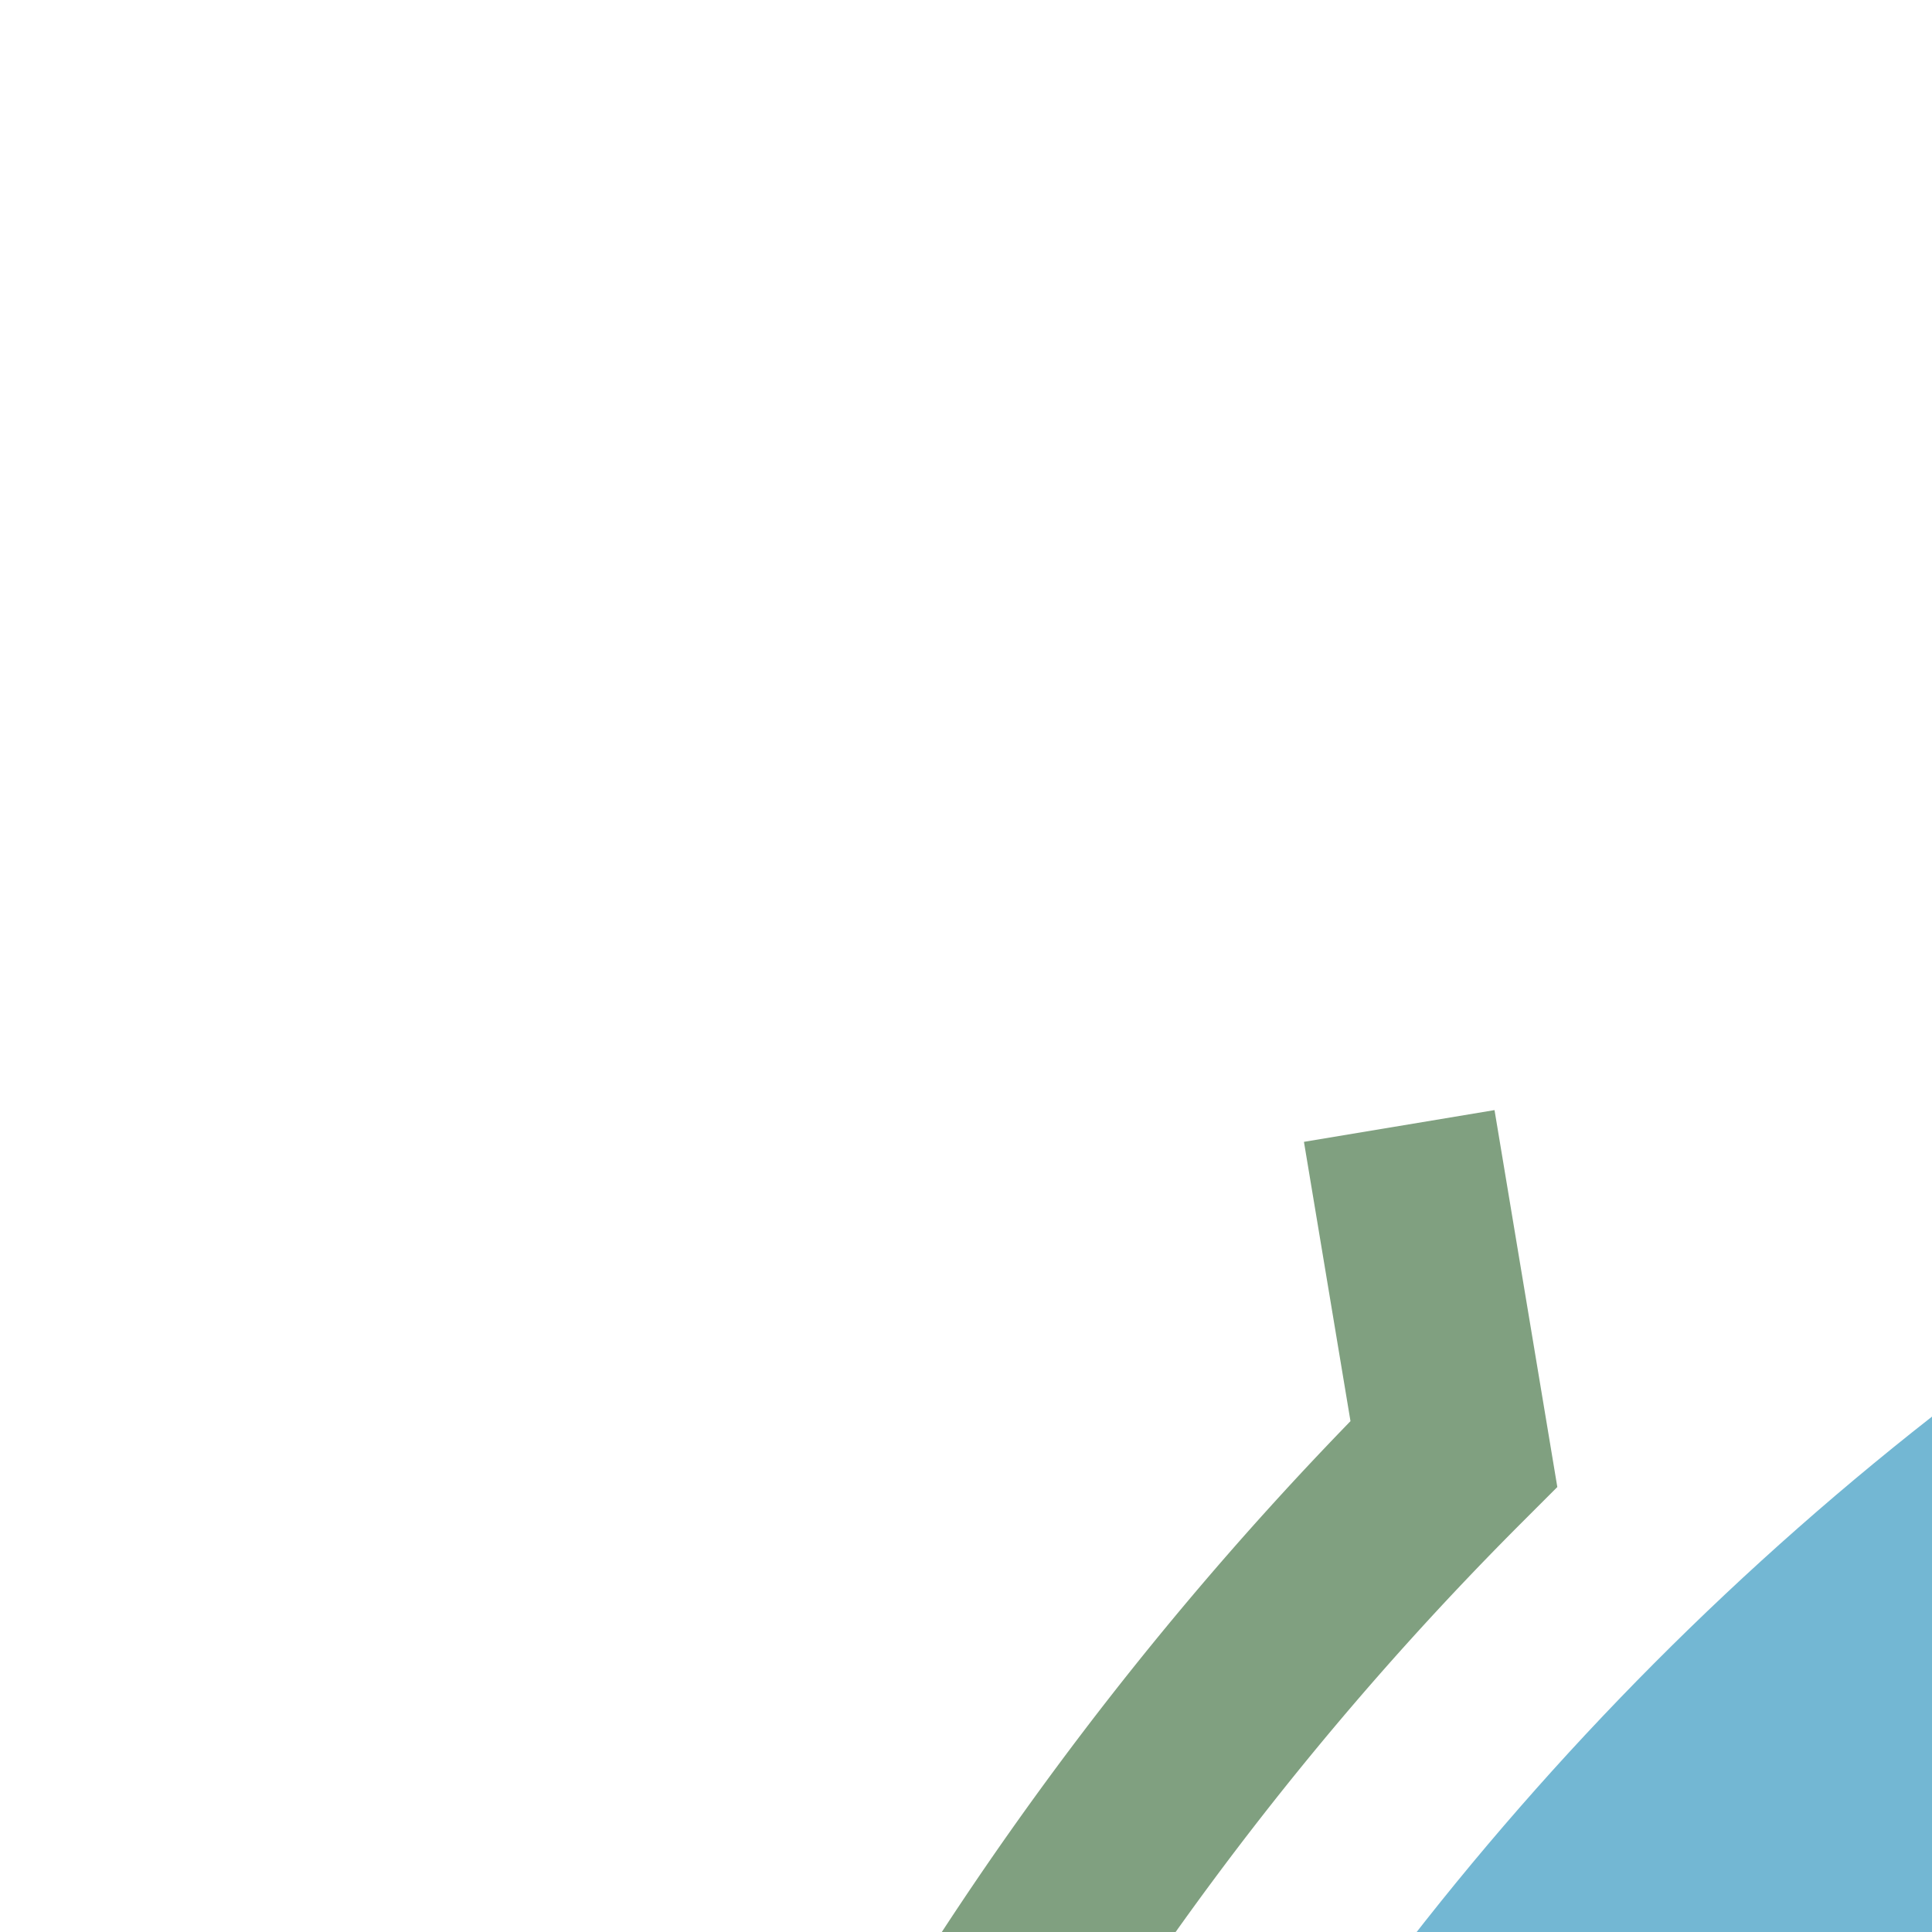
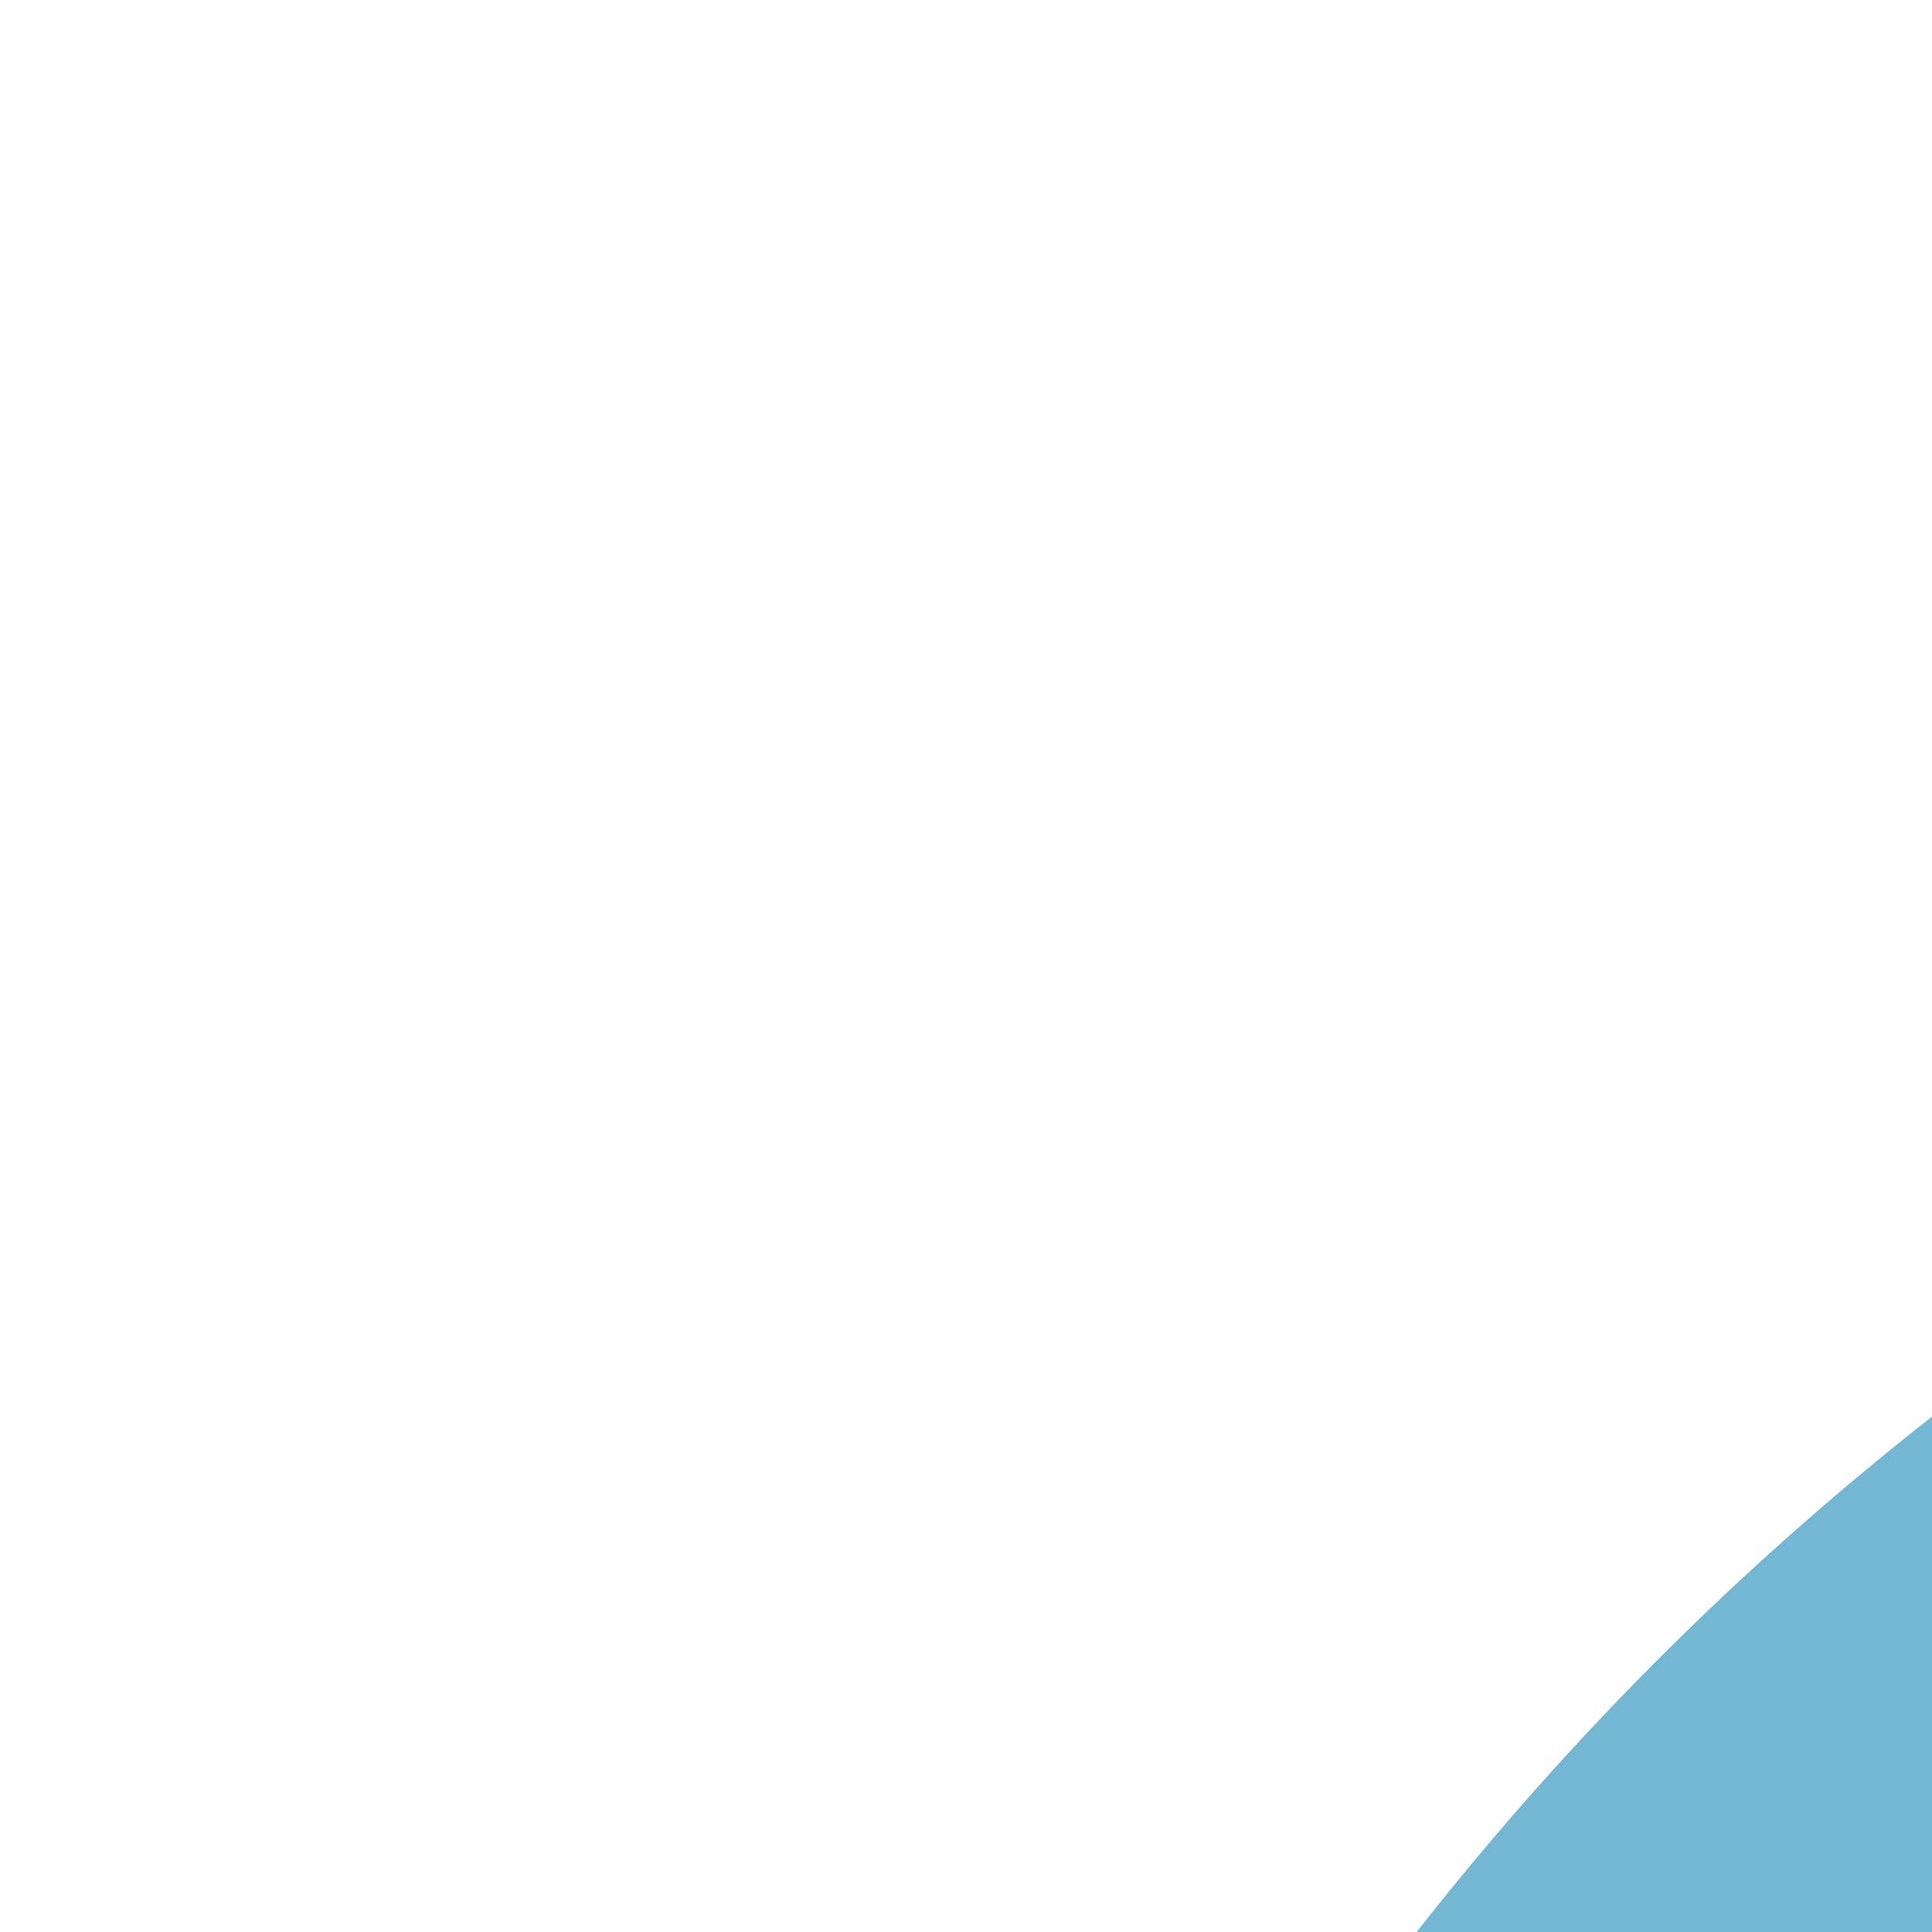
<svg xmlns="http://www.w3.org/2000/svg" width="500" height="500">
  <title>exhkSTRc2a cerulean</title>
  <g fill="none">
    <circle stroke="#73B7D3" cx="982.84" cy="982.84" r="732.84" stroke-width="100" />
-     <path stroke="#80A080" d="M 362.12,291.4 376.26,376.26 A 857.84,857.84 0 0 0 125,982.84" stroke-width="50" />
  </g>
</svg>